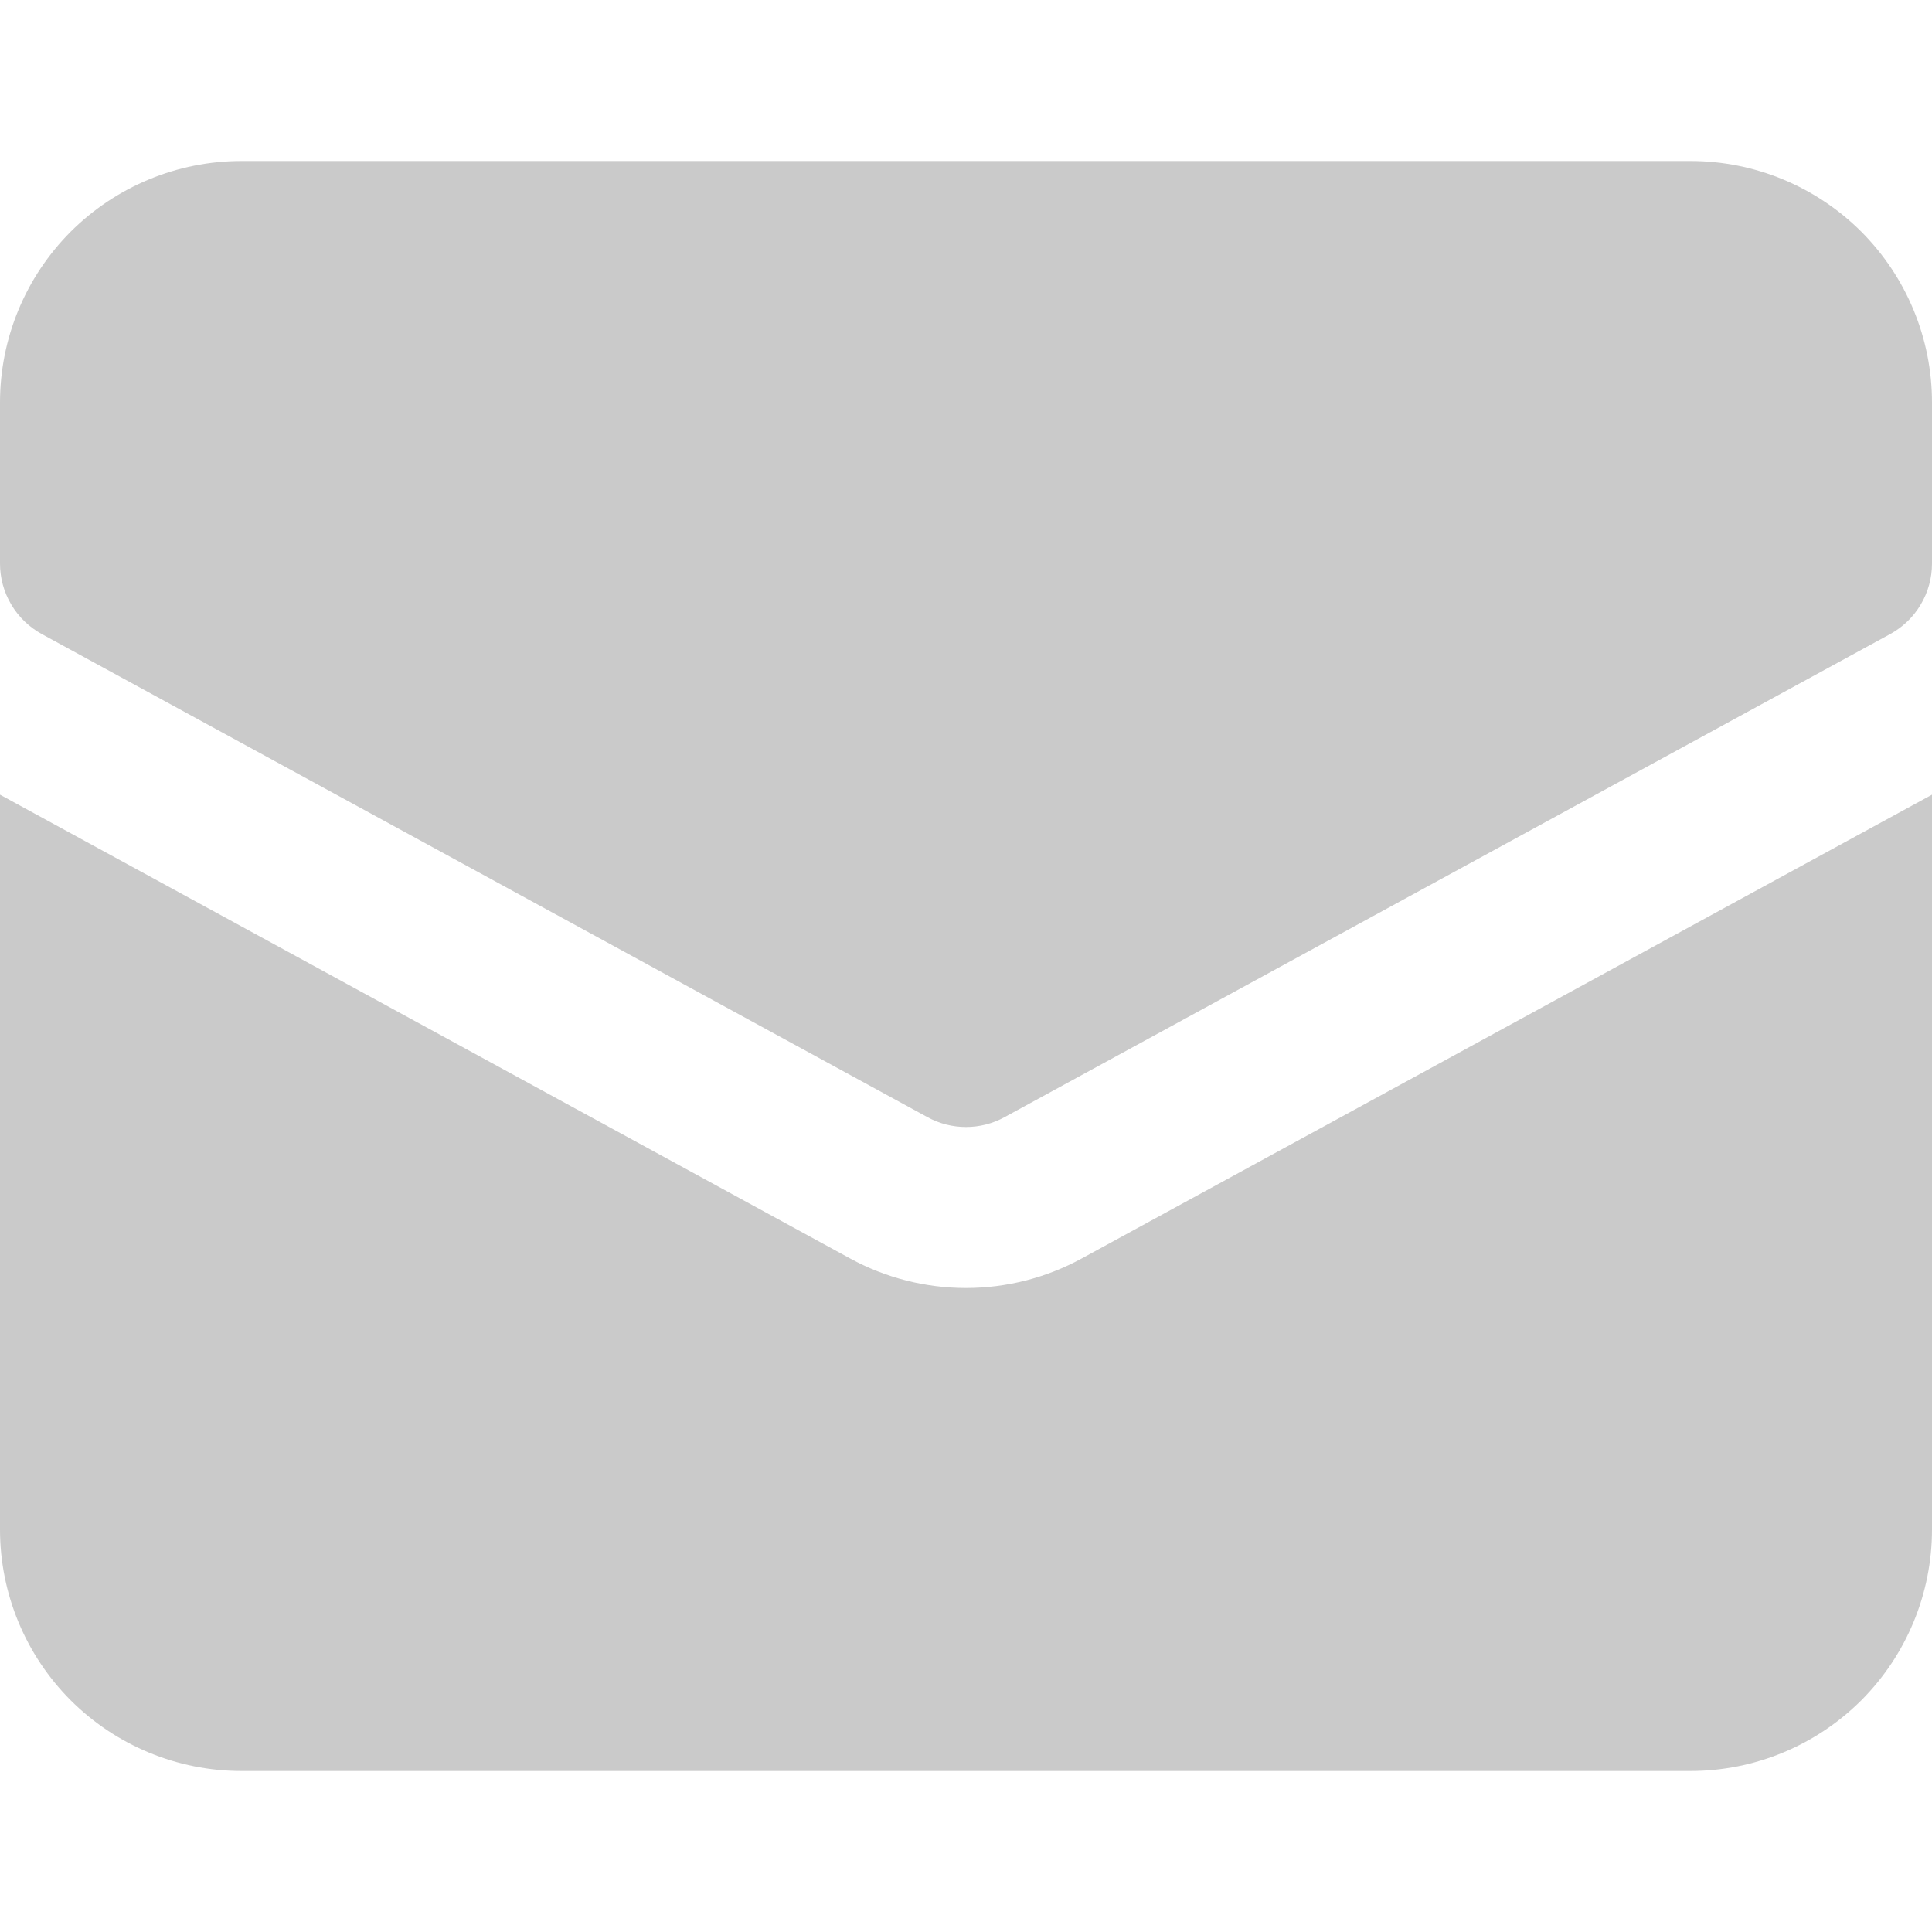
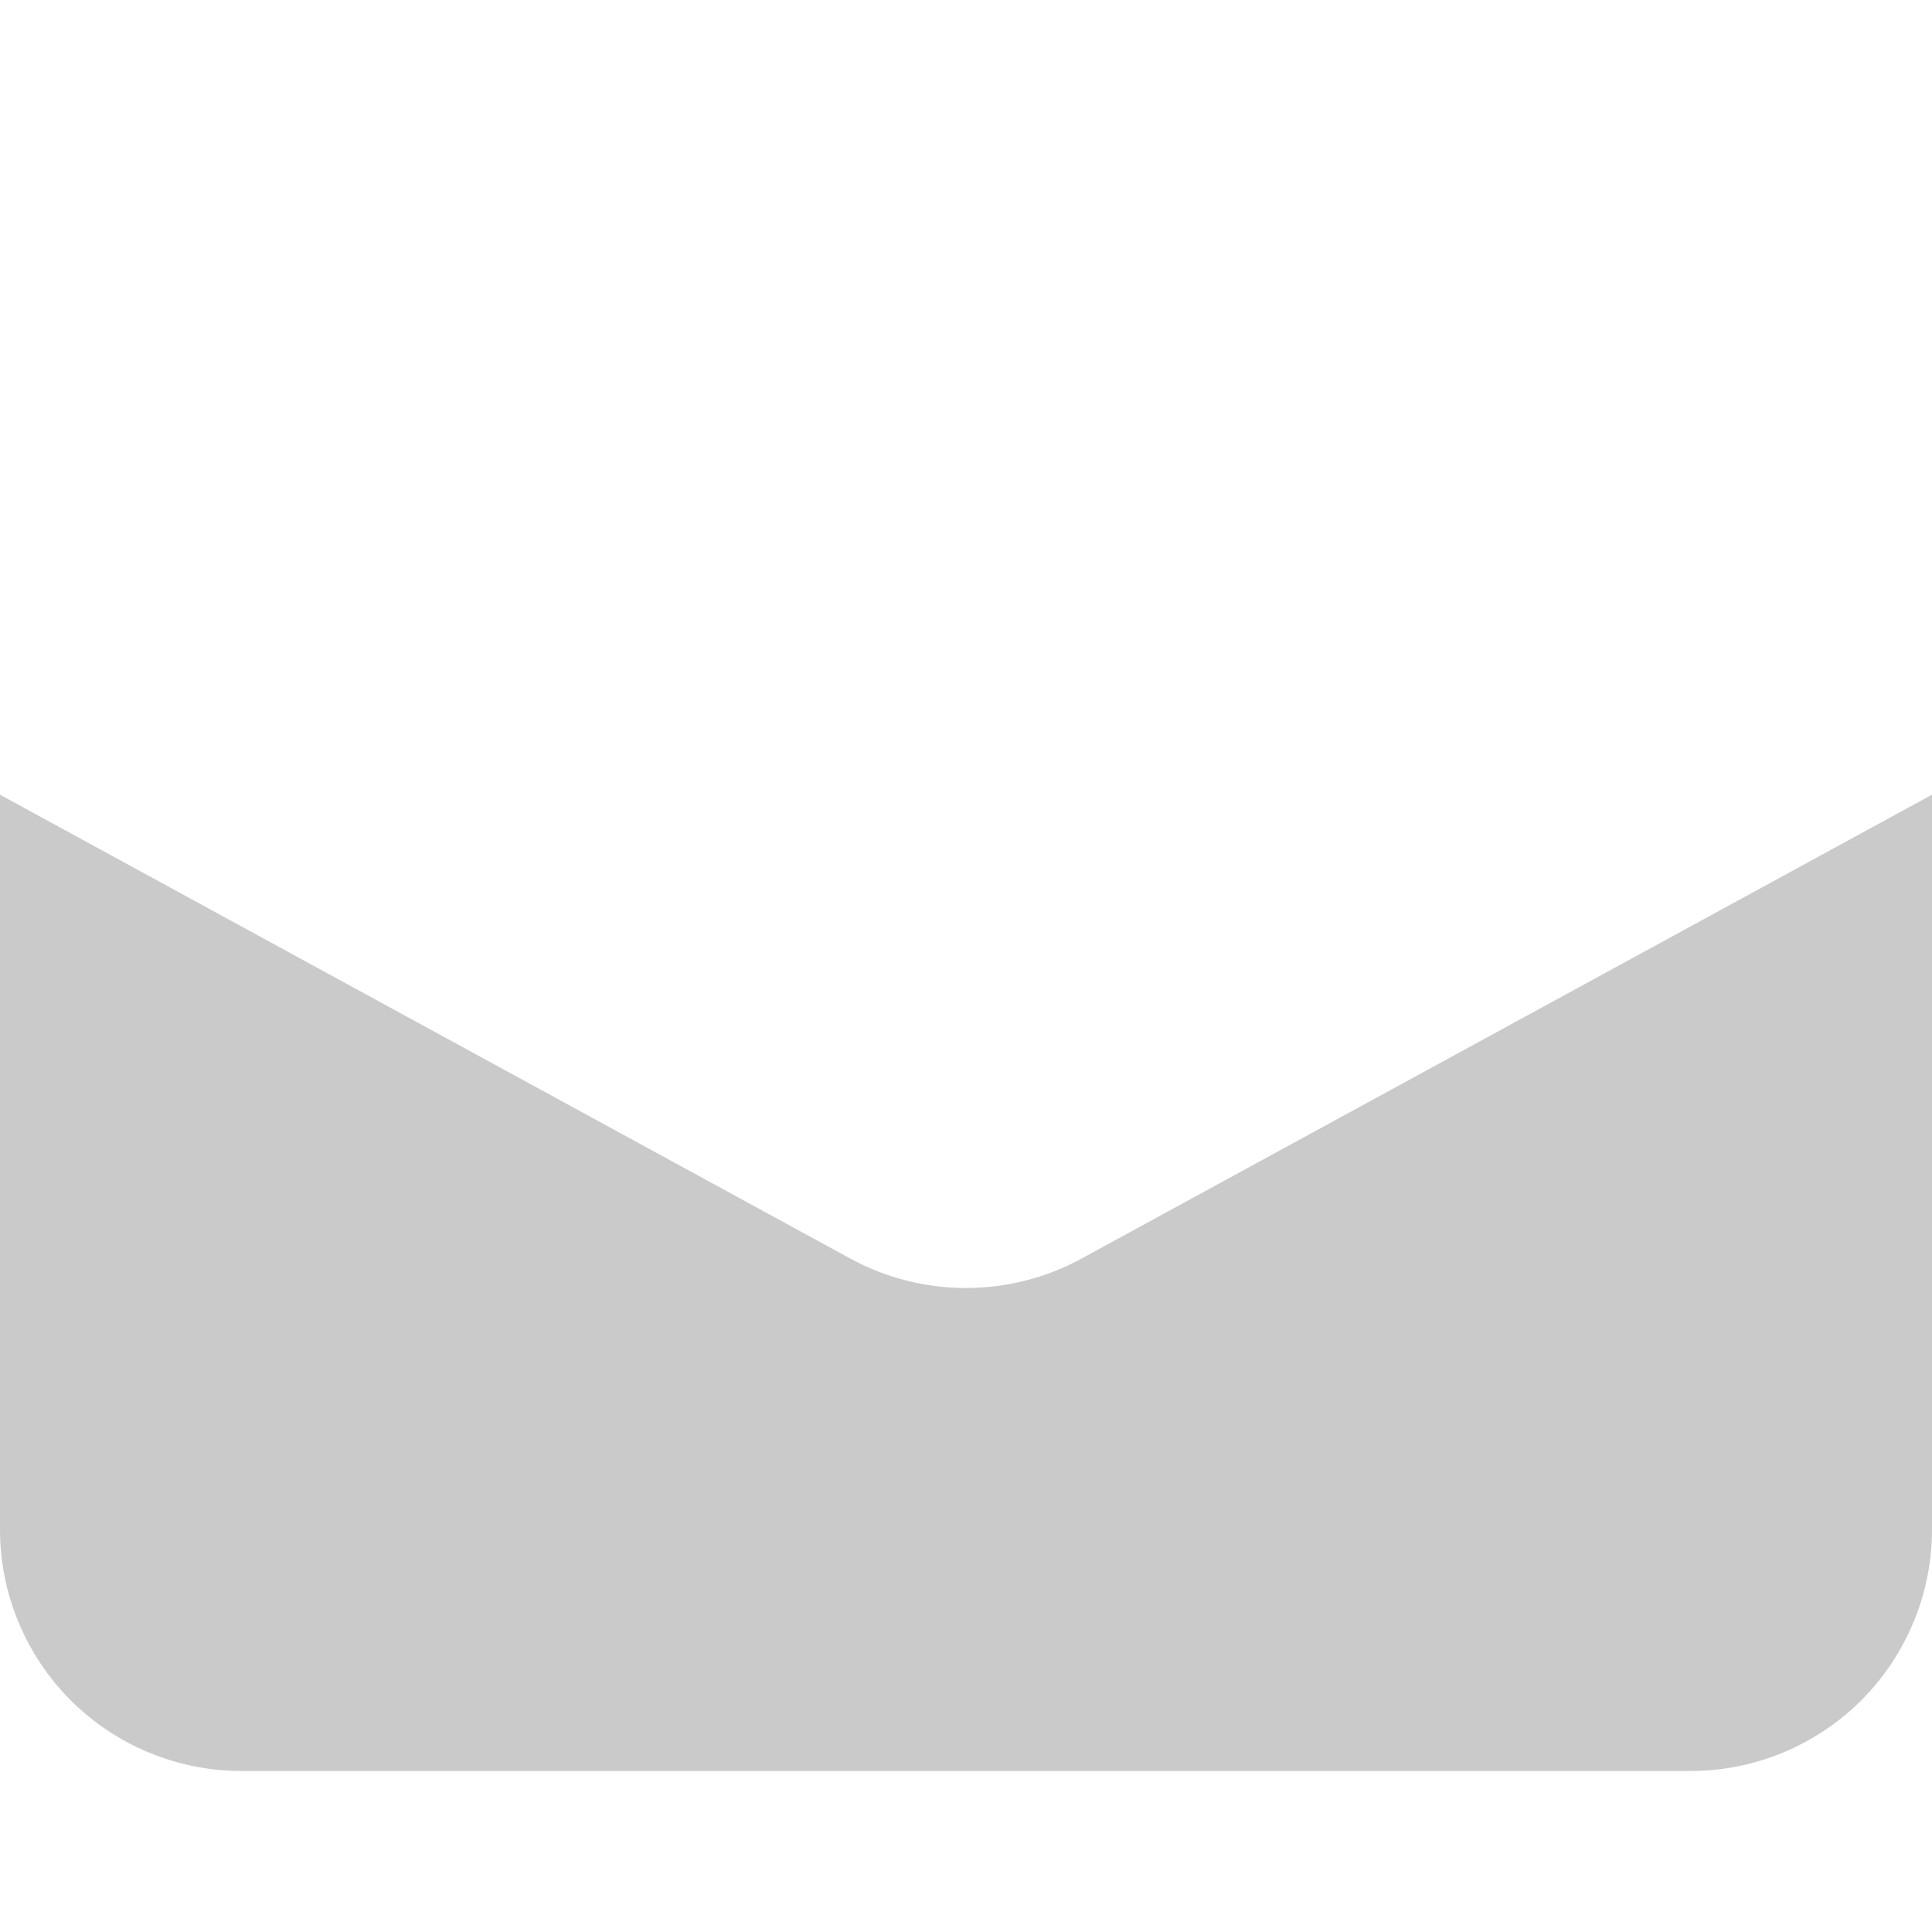
<svg xmlns="http://www.w3.org/2000/svg" width="12" height="12" viewBox="0 0 12 12" fill="none">
  <path d="M6.718 7.817C6.498 7.937 6.251 8 6 8C5.748 8 5.501 7.937 5.281 7.817L0 4.936V9.5C0 9.898 0.158 10.279 0.439 10.561C0.721 10.842 1.102 11 1.5 11H10.5C10.898 11 11.279 10.842 11.561 10.561C11.842 10.279 12 9.898 12 9.5V4.936L6.718 7.817Z" fill="#CACACA" />
-   <path d="M6 7C5.916 7 5.834 6.979 5.761 6.939L0.261 3.939C0.182 3.896 0.116 3.833 0.07 3.755C0.024 3.678 3.23441e-05 3.59 0 3.5L0 2.5C0 2.102 0.158 1.721 0.439 1.439C0.721 1.158 1.102 1 1.5 1H10.5C10.898 1 11.279 1.158 11.561 1.439C11.842 1.721 12 2.102 12 2.5V3.5C12 3.59 11.976 3.678 11.93 3.755C11.884 3.833 11.818 3.896 11.739 3.939L6.239 6.939C6.166 6.979 6.084 7 6 7Z" fill="#CACACA" />
</svg>